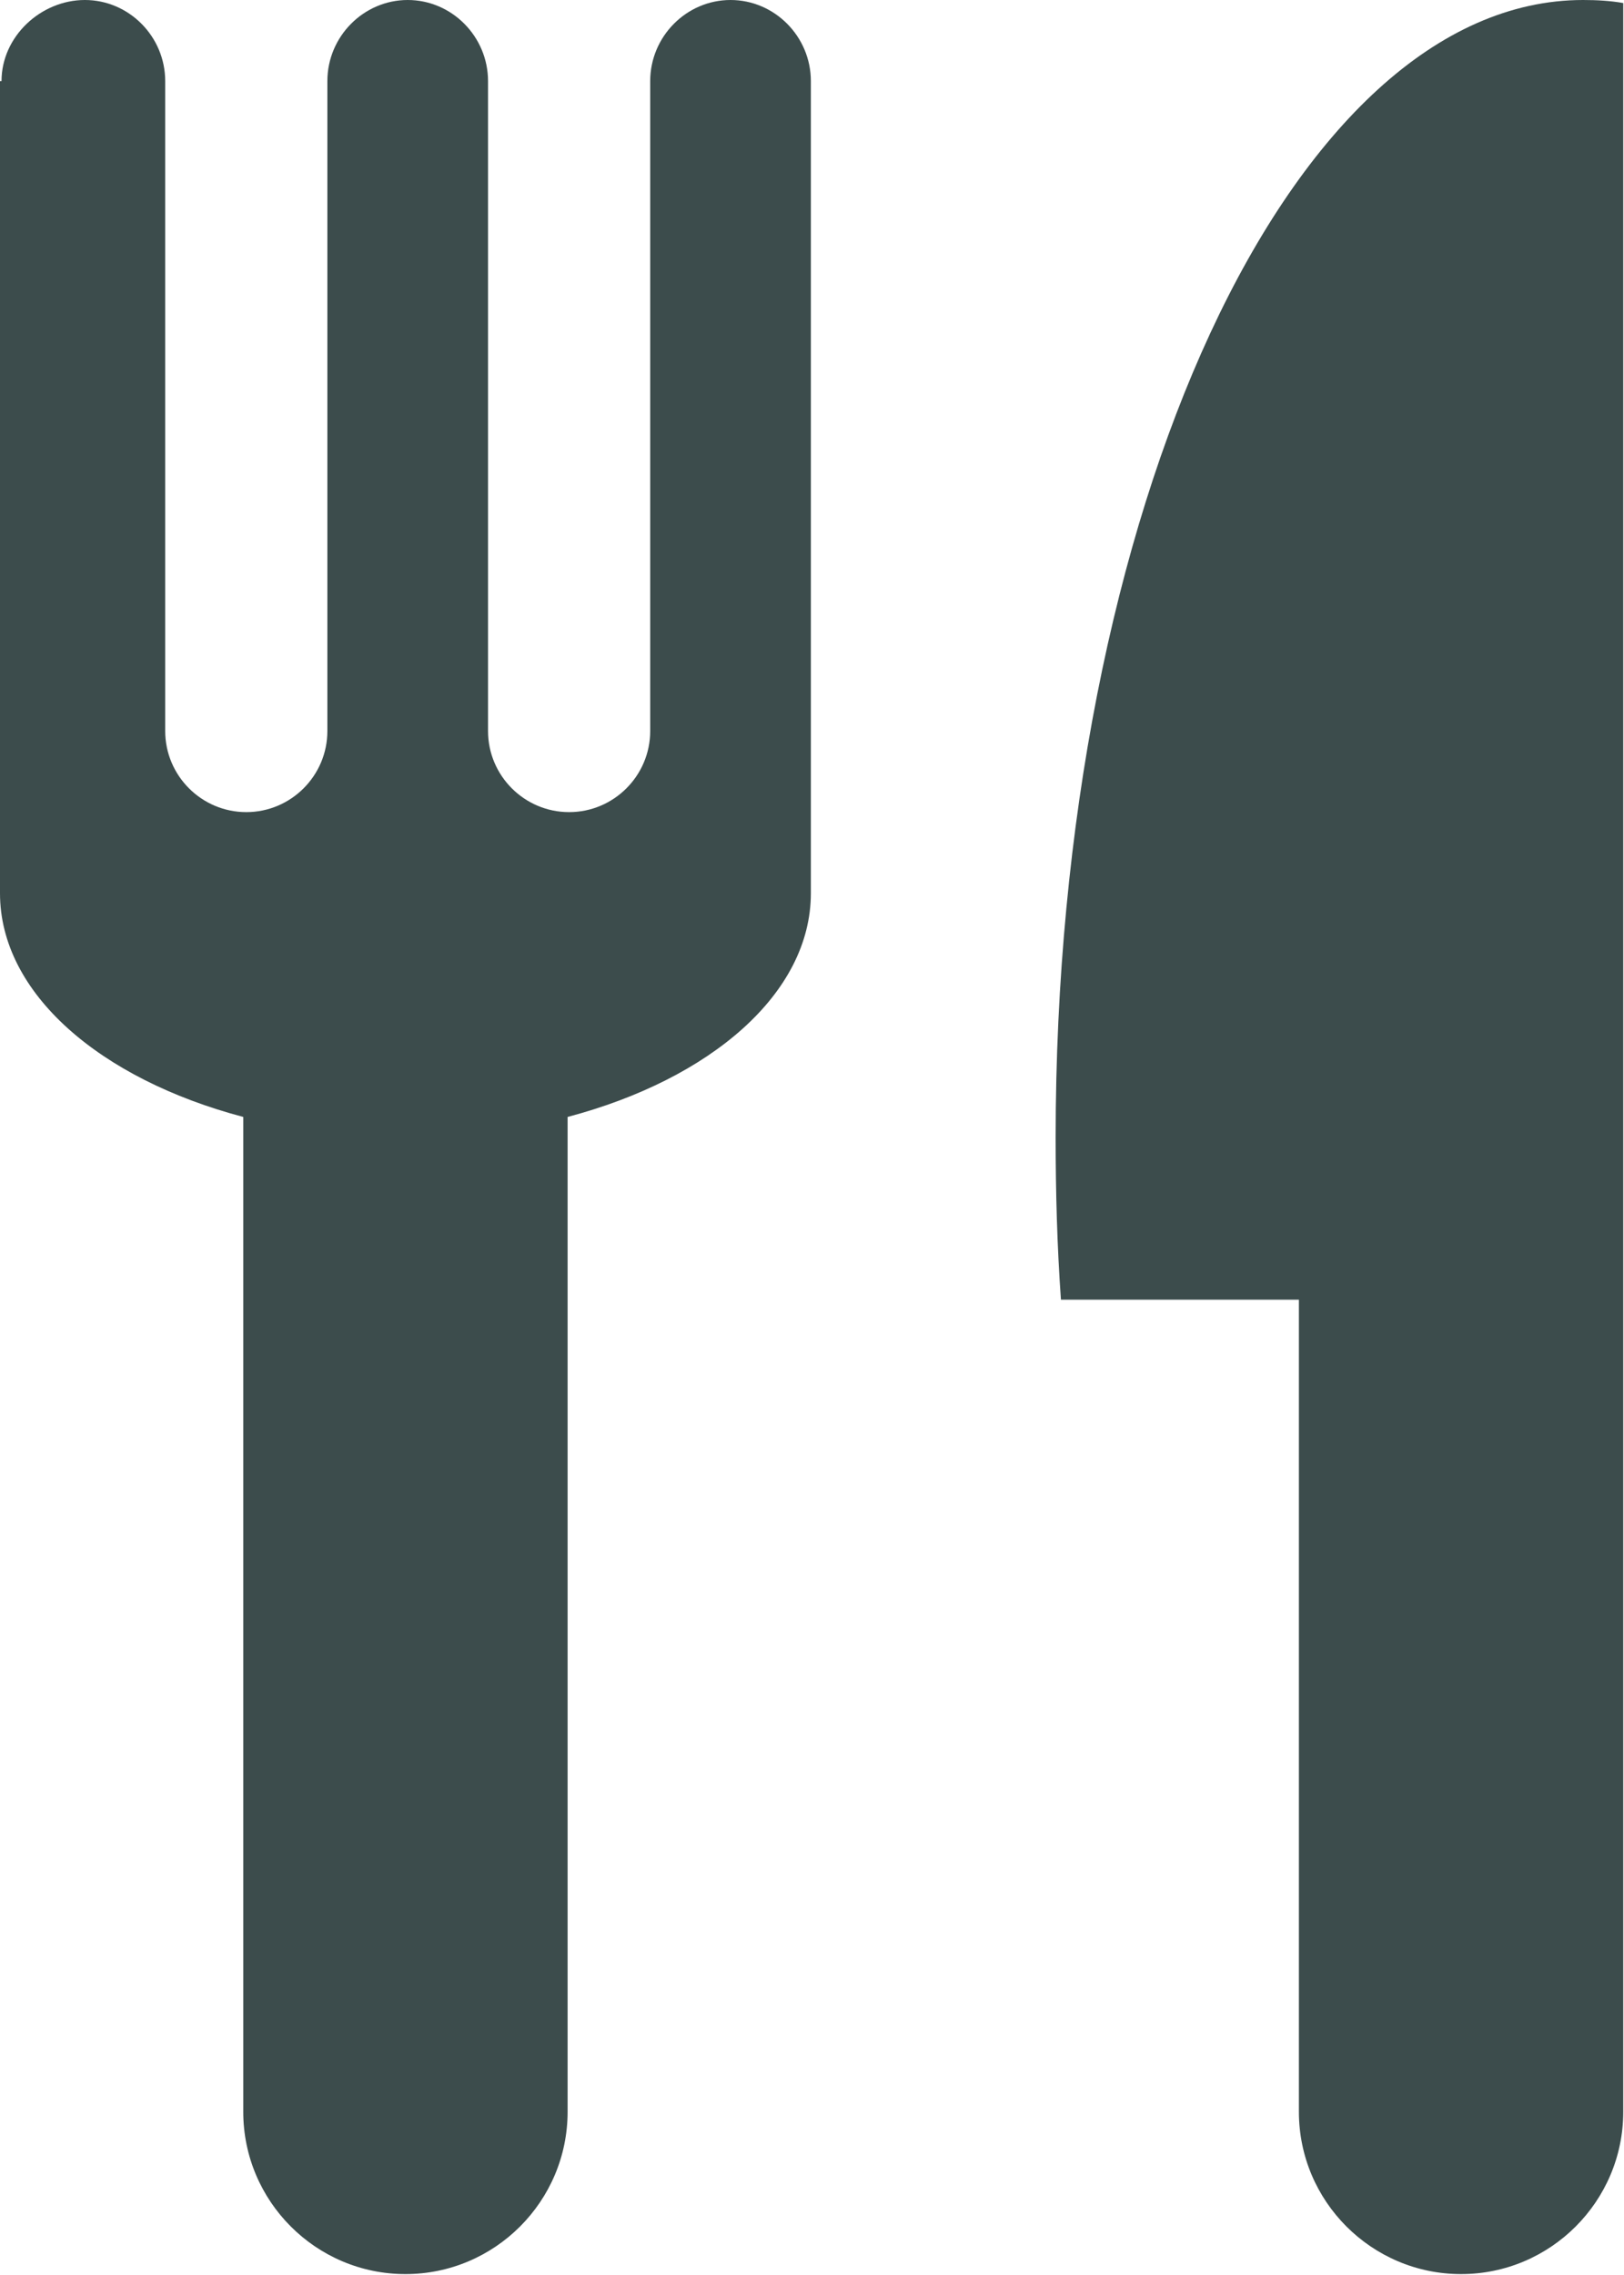
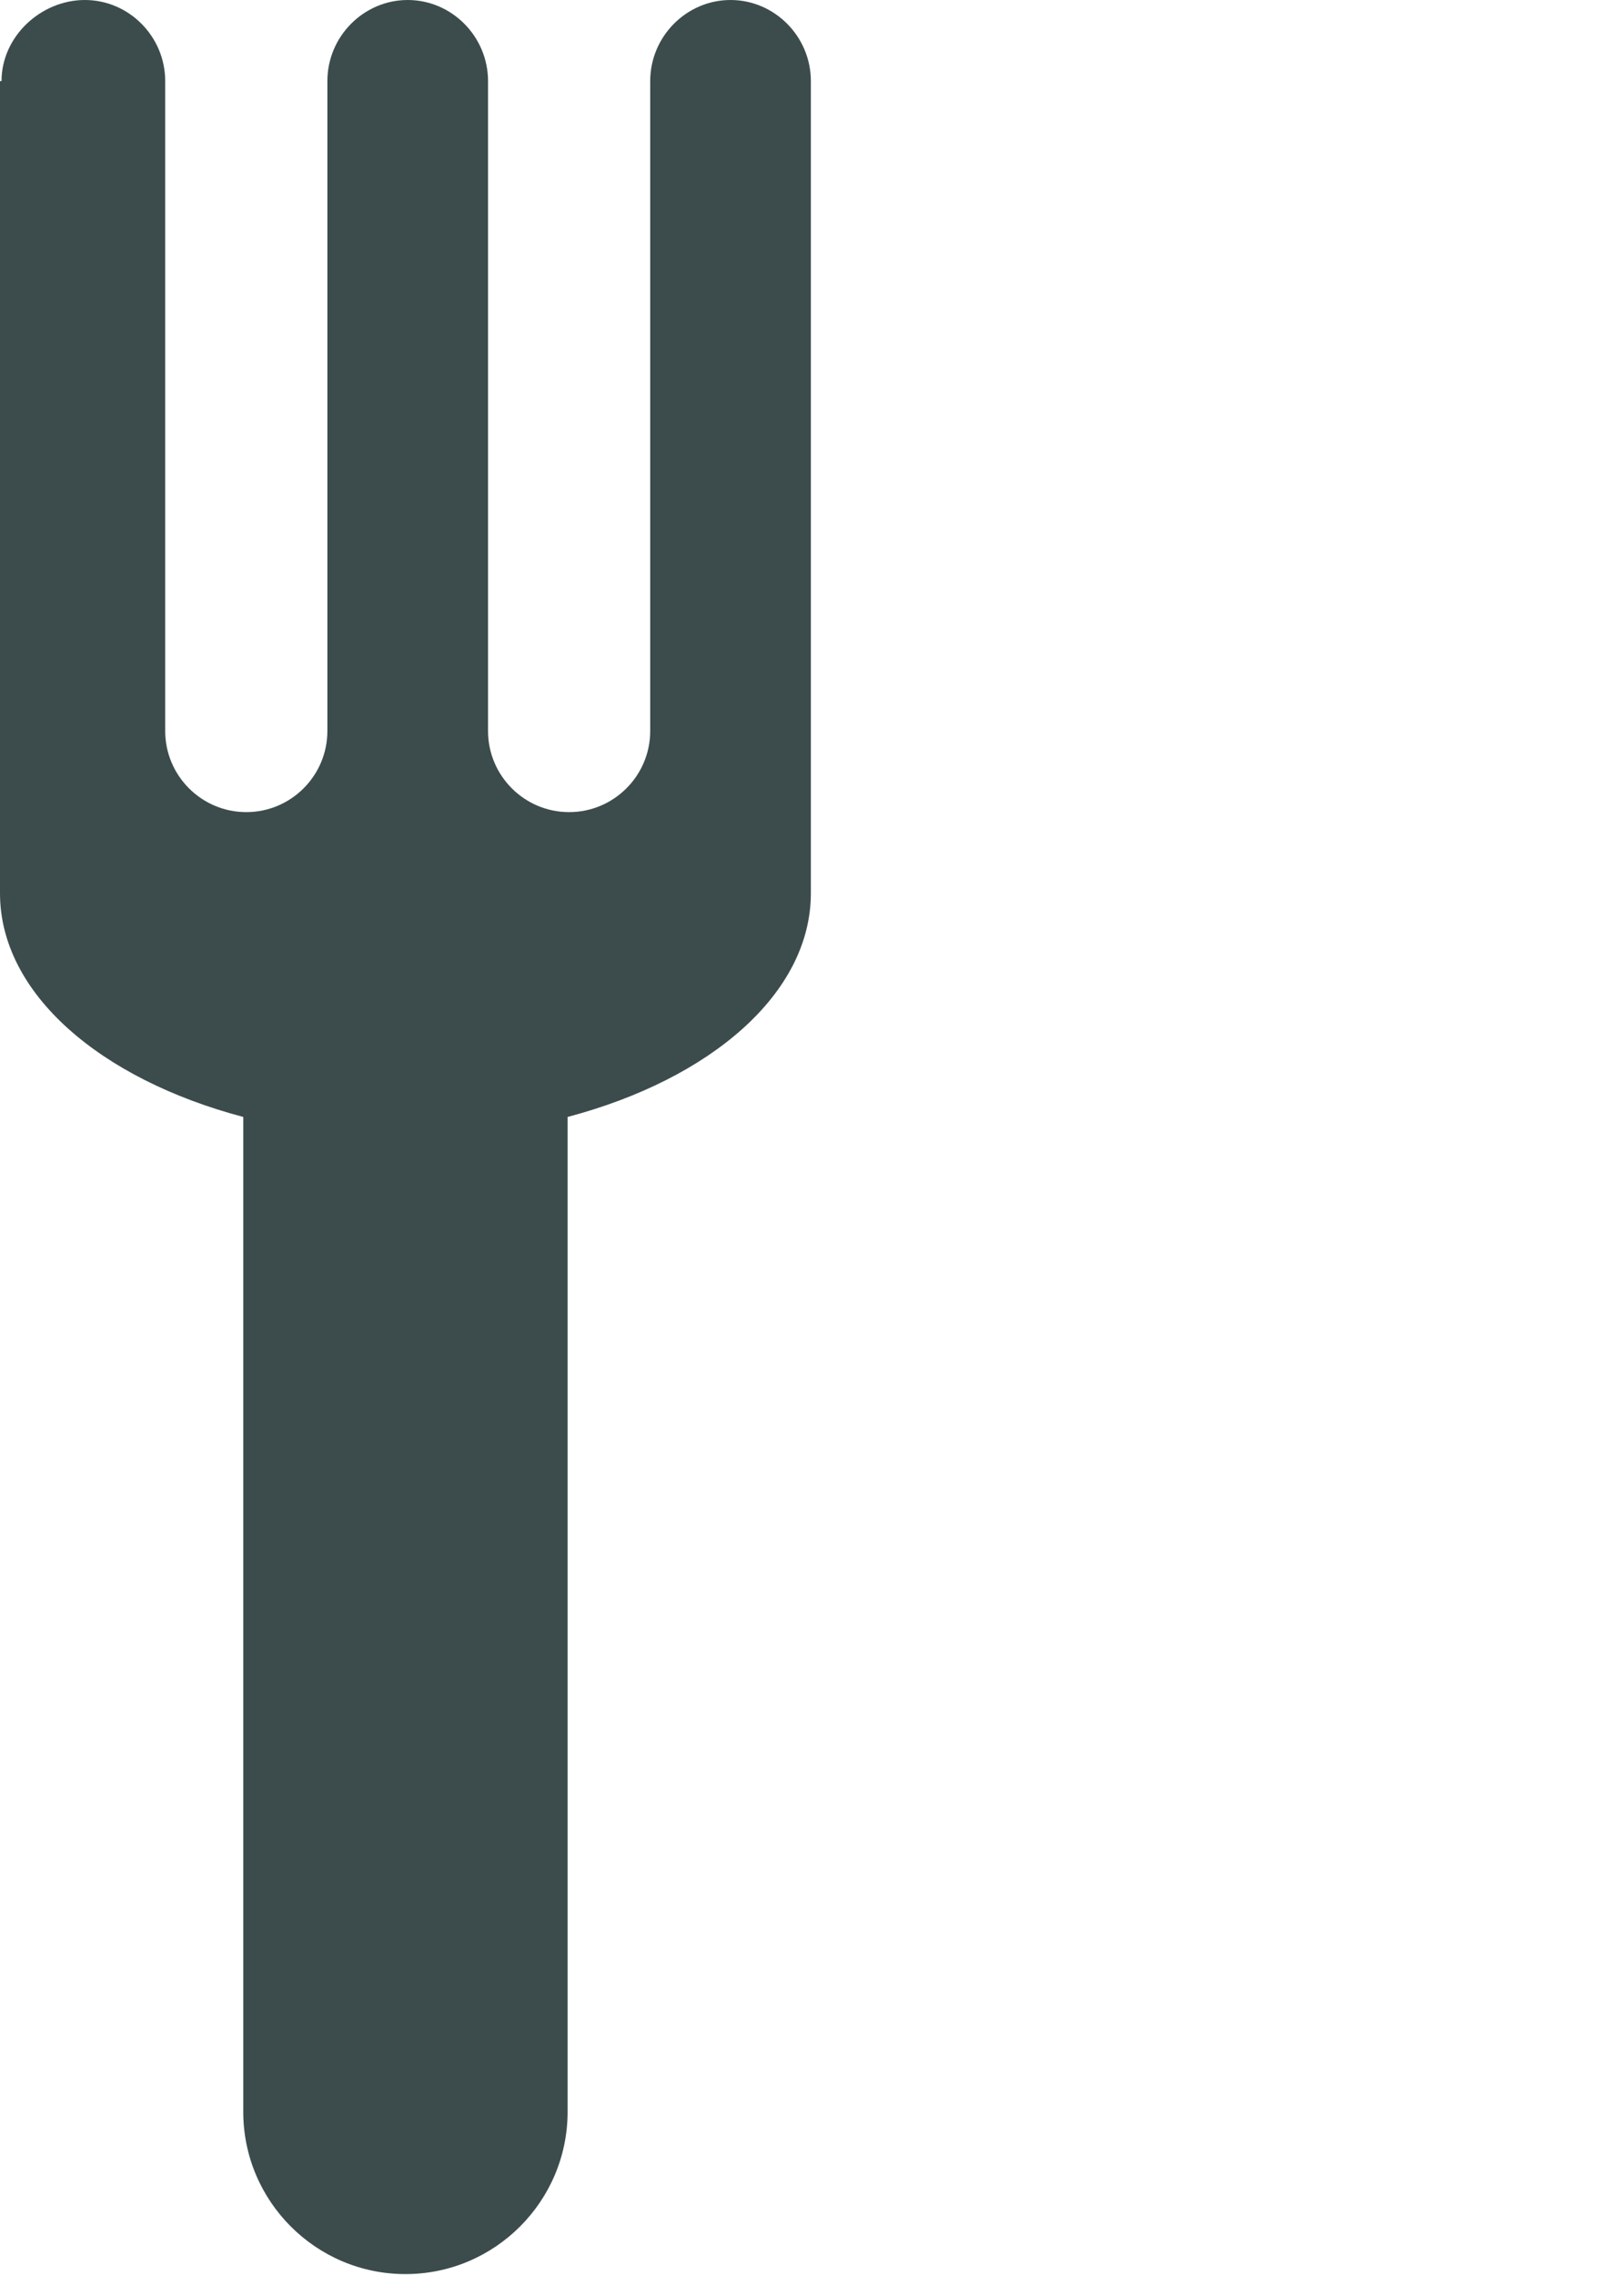
<svg xmlns="http://www.w3.org/2000/svg" id="Calque_2" data-name="Calque 2" viewBox="0 0 21.43 30">
  <defs>
    <style>
      .cls-1 {
        fill: #3c4c4c;
      }
    </style>
  </defs>
  <g id="Calque_1-2" data-name="Calque 1">
    <g>
      <path class="cls-1" d="M9.64,0C9.06,0,8.58.48,8.58,1.07h0v8.57c0,.59-.48,1.07-1.07,1.07s-1.07-.48-1.07-1.07V1.07h0c0-.59-.48-1.07-1.06-1.07s-1.06.48-1.06,1.07h0v8.57c0,.59-.48,1.07-1.07,1.07s-1.07-.48-1.07-1.07V1.07c0-.59-.48-1.07-1.06-1.07S.02.48.02,1.07h-.02v10.71c0,1.32,1.32,2.45,3.21,2.95v13.12c0,1.18.96,2.14,2.14,2.14s2.14-.96,2.14-2.14v-13.12c1.89-.5,3.21-1.63,3.21-2.95V1.07h0c0-.59-.48-1.07-1.06-1.07h0Z" />
-       <path class="cls-1" d="M20.89,0C17.05,0,13.93,6.72,13.93,15c0,.73.02,1.44.07,2.14h3.14v10.71c0,1.18.96,2.14,2.14,2.14s2.14-.96,2.14-2.14V.04C21.25.01,21.07,0,20.89,0h0Z" />
    </g>
  </g>
</svg>